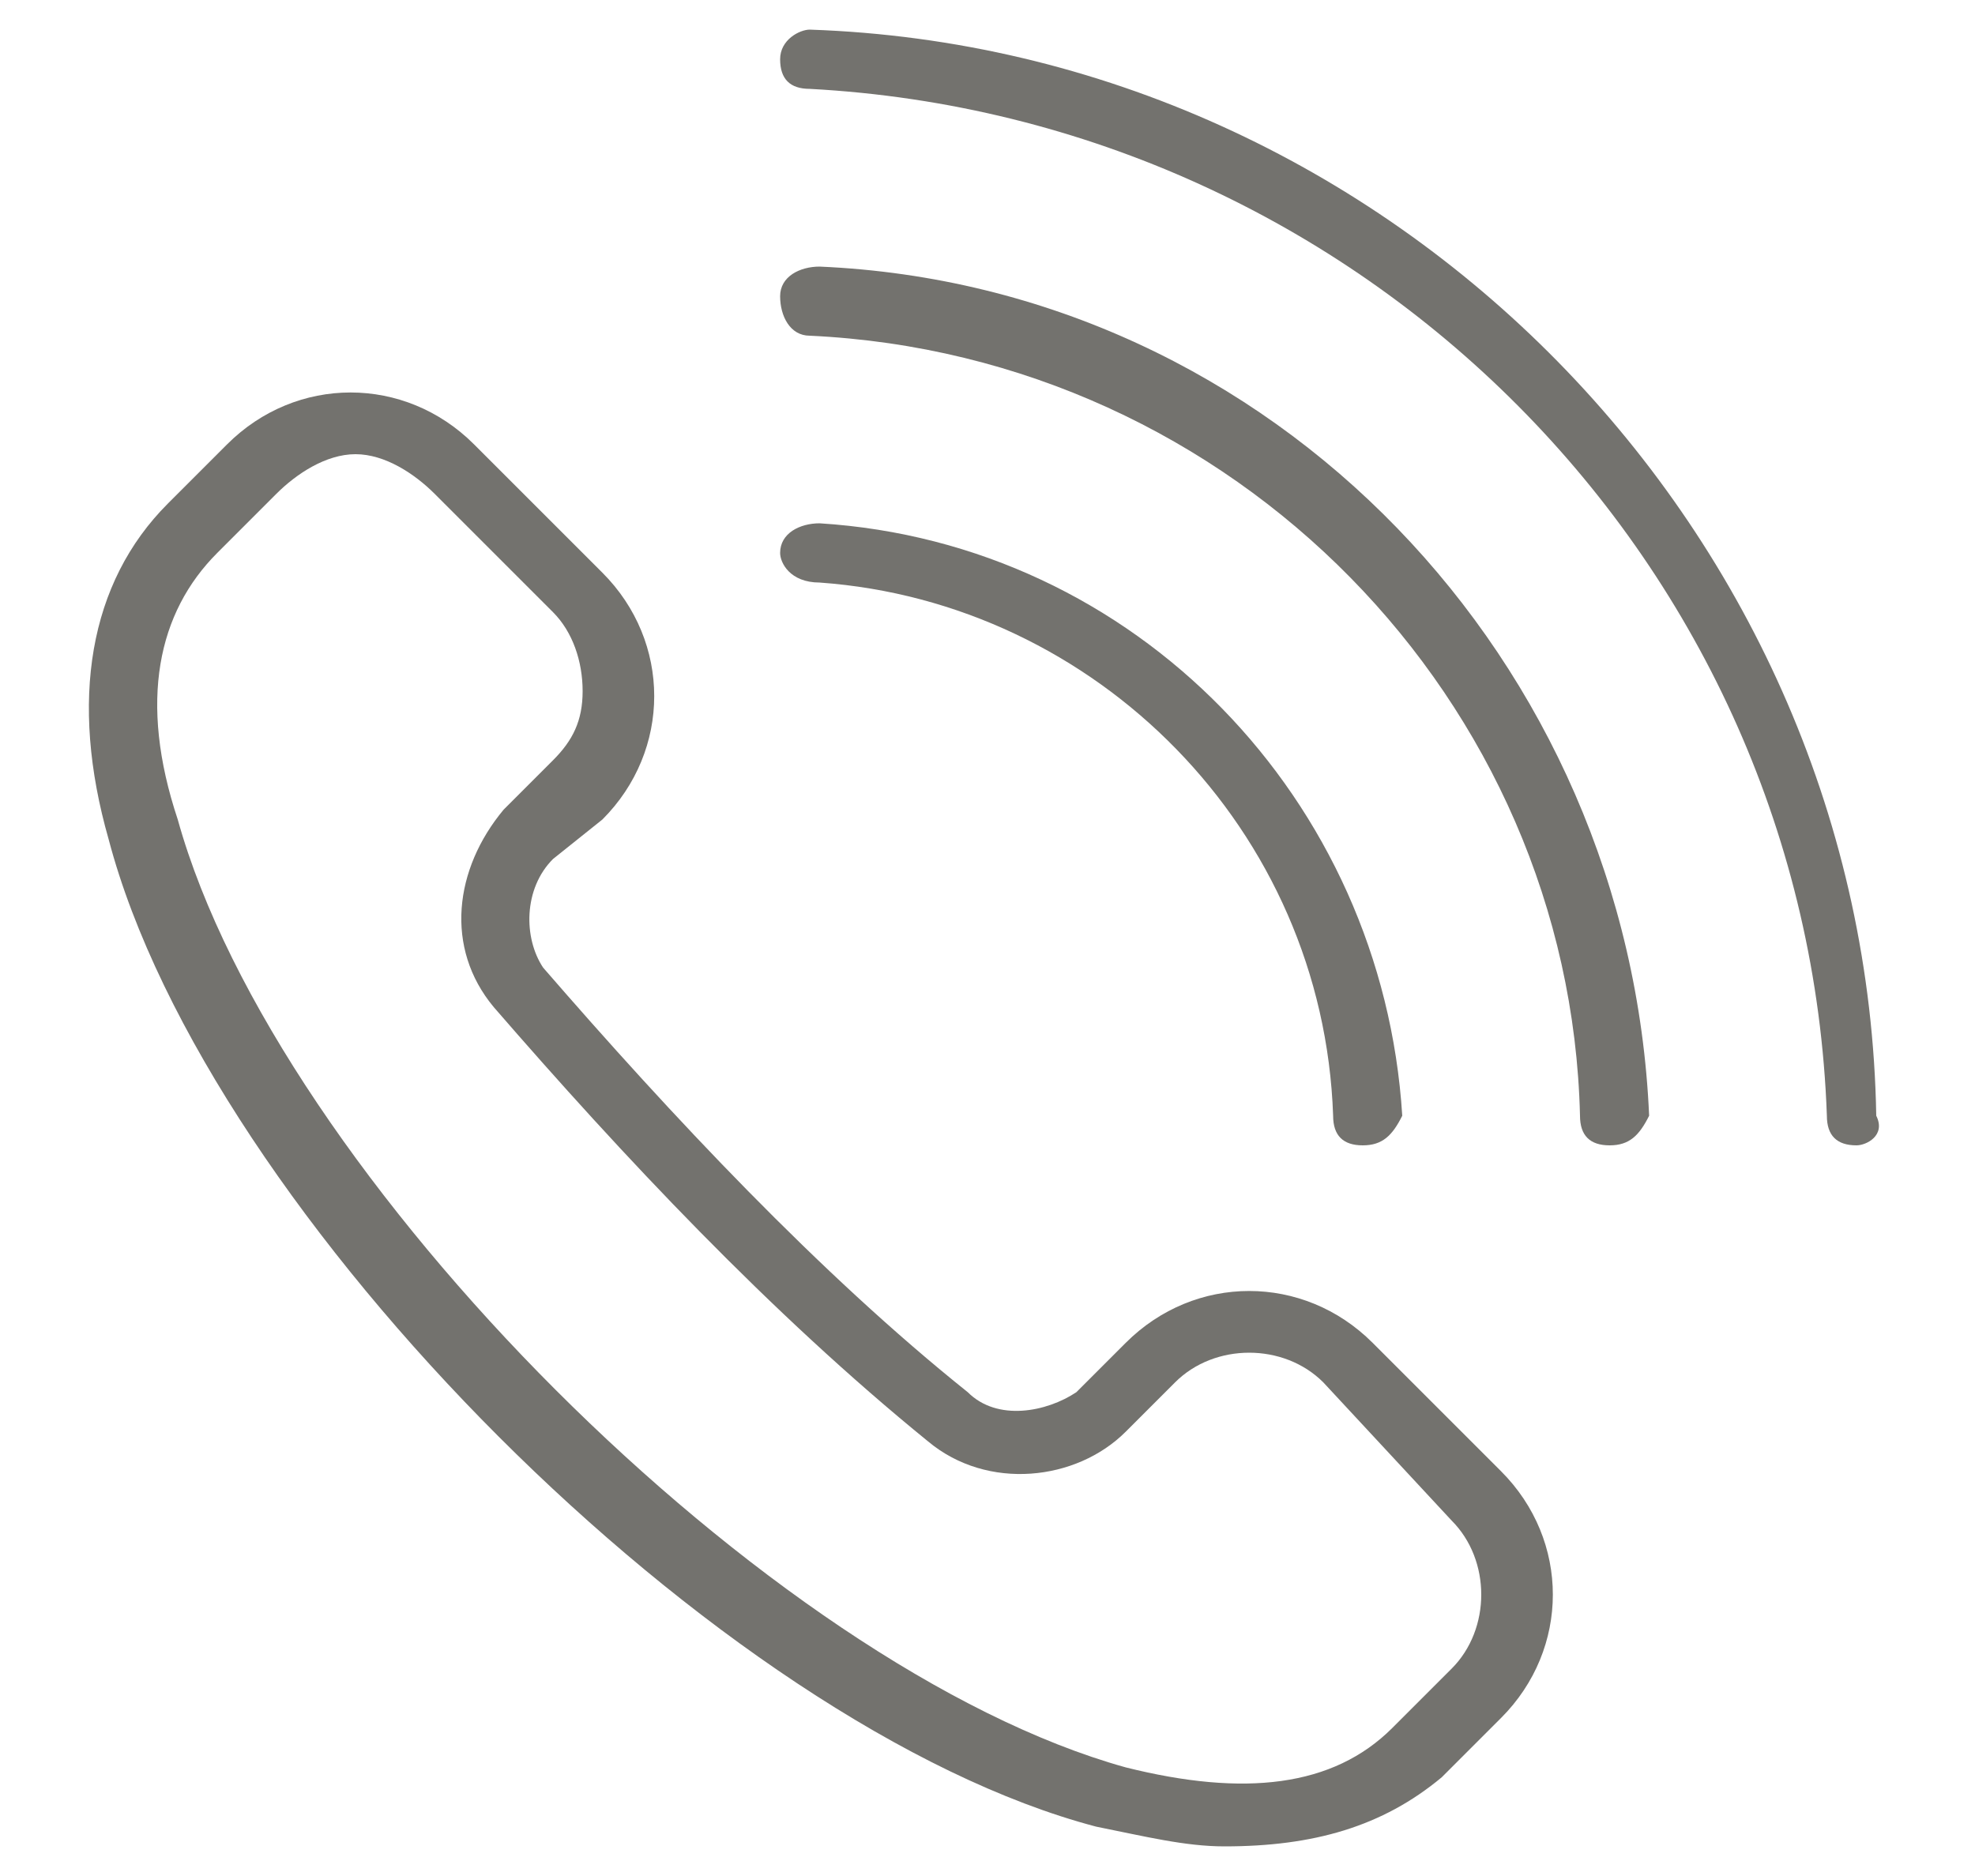
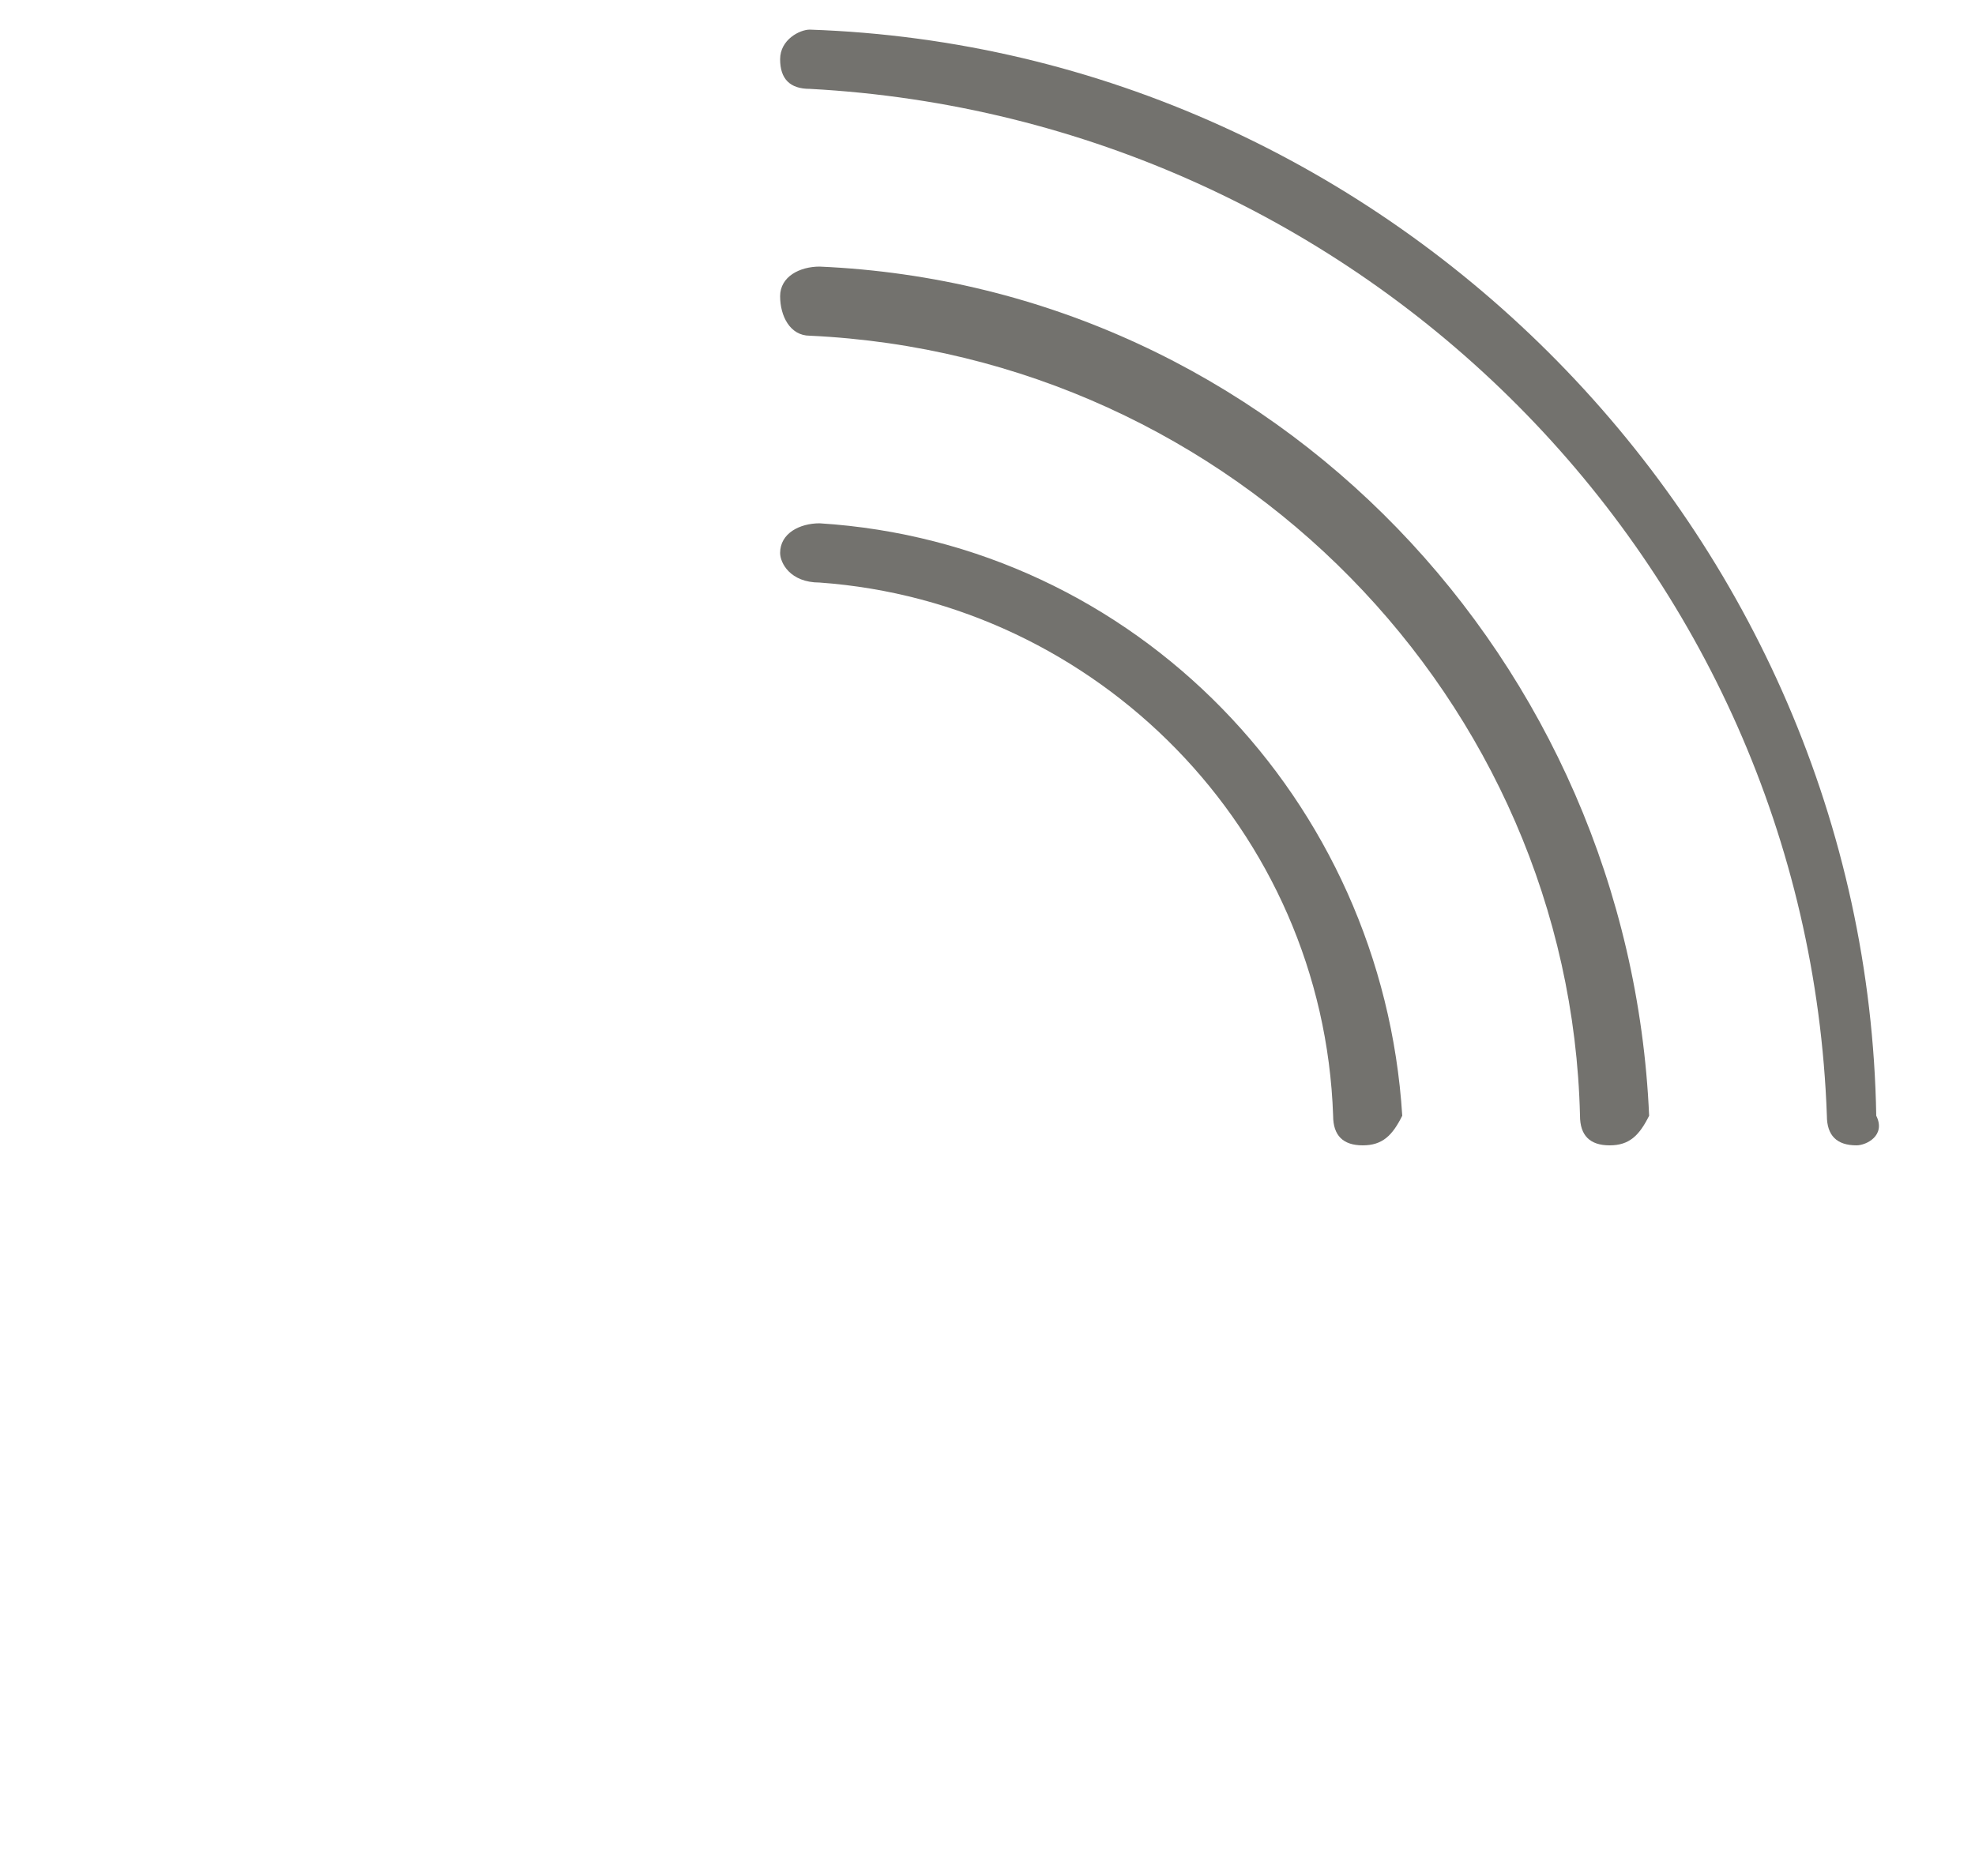
<svg xmlns="http://www.w3.org/2000/svg" version="1.1" id="Layer_1" x="0px" y="0px" viewBox="0 0 20 19" style="enable-background:new 0 0 20 19;" xml:space="preserve">
  <style type="text/css">
	.st0{fill:#73726E;}
</style>
  <g>
-     <path class="st0" d="M12.4,18.7c-0.4,0-0.8-0.1-1.3-0.2c-3.8-1-9-6.2-10-10C0.7,7.1,0.9,5.9,1.7,5.1l0.6-0.6c0.7-0.7,1.8-0.7,2.5,0   l1.3,1.3c0.7,0.7,0.7,1.8,0,2.5L5.6,8.7C5.3,9,5.3,9.5,5.5,9.8c1.3,1.5,2.8,3.1,4.3,4.3c0.3,0.3,0.8,0.2,1.1,0l0.5-0.5   c0.7-0.7,1.8-0.7,2.5,0l1.3,1.3c0.7,0.7,0.7,1.8,0,2.5l0,0l0,0l0,0c0,0,0,0,0,0l-0.6,0.6C14,18.5,13.3,18.7,12.4,18.7z M2.8,5   L2.2,5.6C1.6,6.2,1.4,7.1,1.8,8.3c1,3.6,6,8.6,9.6,9.6c1.2,0.3,2.1,0.2,2.7-0.4l0.6-0.6c0.4-0.4,0.4-1.1,0-1.5L13.4,14   c-0.4-0.4-1.1-0.4-1.5,0l-0.5,0.5c-0.5,0.5-1.4,0.6-2,0.1c-1.6-1.3-3.1-2.9-4.4-4.4c-0.5-0.6-0.4-1.4,0.1-2l0.5-0.5   C5.8,7.5,5.9,7.3,5.9,7c0-0.3-0.1-0.6-0.3-0.8L4.4,5C4.2,4.8,3.9,4.6,3.6,4.6C3.3,4.6,3,4.8,2.8,5L2.8,5z" />
-   </g>
+     </g>
  <g>
    <g>
      <path class="st0" d="M13.8,11.6c-0.2,0-0.3-0.1-0.3-0.3c-0.1-2.9-2.4-5.2-5.2-5.4C8,5.9,7.9,5.7,7.9,5.6c0-0.2,0.2-0.3,0.4-0.3    c3.2,0.2,5.7,2.8,5.9,6C14.1,11.5,14,11.6,13.8,11.6C13.8,11.6,13.8,11.6,13.8,11.6z" />
    </g>
    <g>
-       <path class="st0" d="M16.3,11.6c-0.2,0-0.3-0.1-0.3-0.3c-0.1-4.2-3.5-7.7-7.8-7.9C8,3.4,7.9,3.2,7.9,3c0-0.2,0.2-0.3,0.4-0.3    c4.6,0.2,8.2,4,8.4,8.6C16.6,11.5,16.5,11.6,16.3,11.6C16.3,11.6,16.3,11.6,16.3,11.6z" />
+       <path class="st0" d="M16.3,11.6c-0.2,0-0.3-0.1-0.3-0.3c-0.1-4.2-3.5-7.7-7.8-7.9C8,3.4,7.9,3.2,7.9,3c0-0.2,0.2-0.3,0.4-0.3    c4.6,0.2,8.2,4,8.4,8.6C16.6,11.5,16.5,11.6,16.3,11.6C16.3,11.6,16.3,11.6,16.3,11.6" />
    </g>
    <g>
      <path class="st0" d="M18.8,11.6c-0.2,0-0.3-0.1-0.3-0.3C18.3,5.7,13.8,1.2,8.2,0.9C8,0.9,7.9,0.8,7.9,0.6c0-0.2,0.2-0.3,0.3-0.3    c5.9,0.2,10.7,5.1,10.8,11C19.1,11.5,18.9,11.6,18.8,11.6C18.8,11.6,18.8,11.6,18.8,11.6z" />
    </g>
  </g>
</svg>